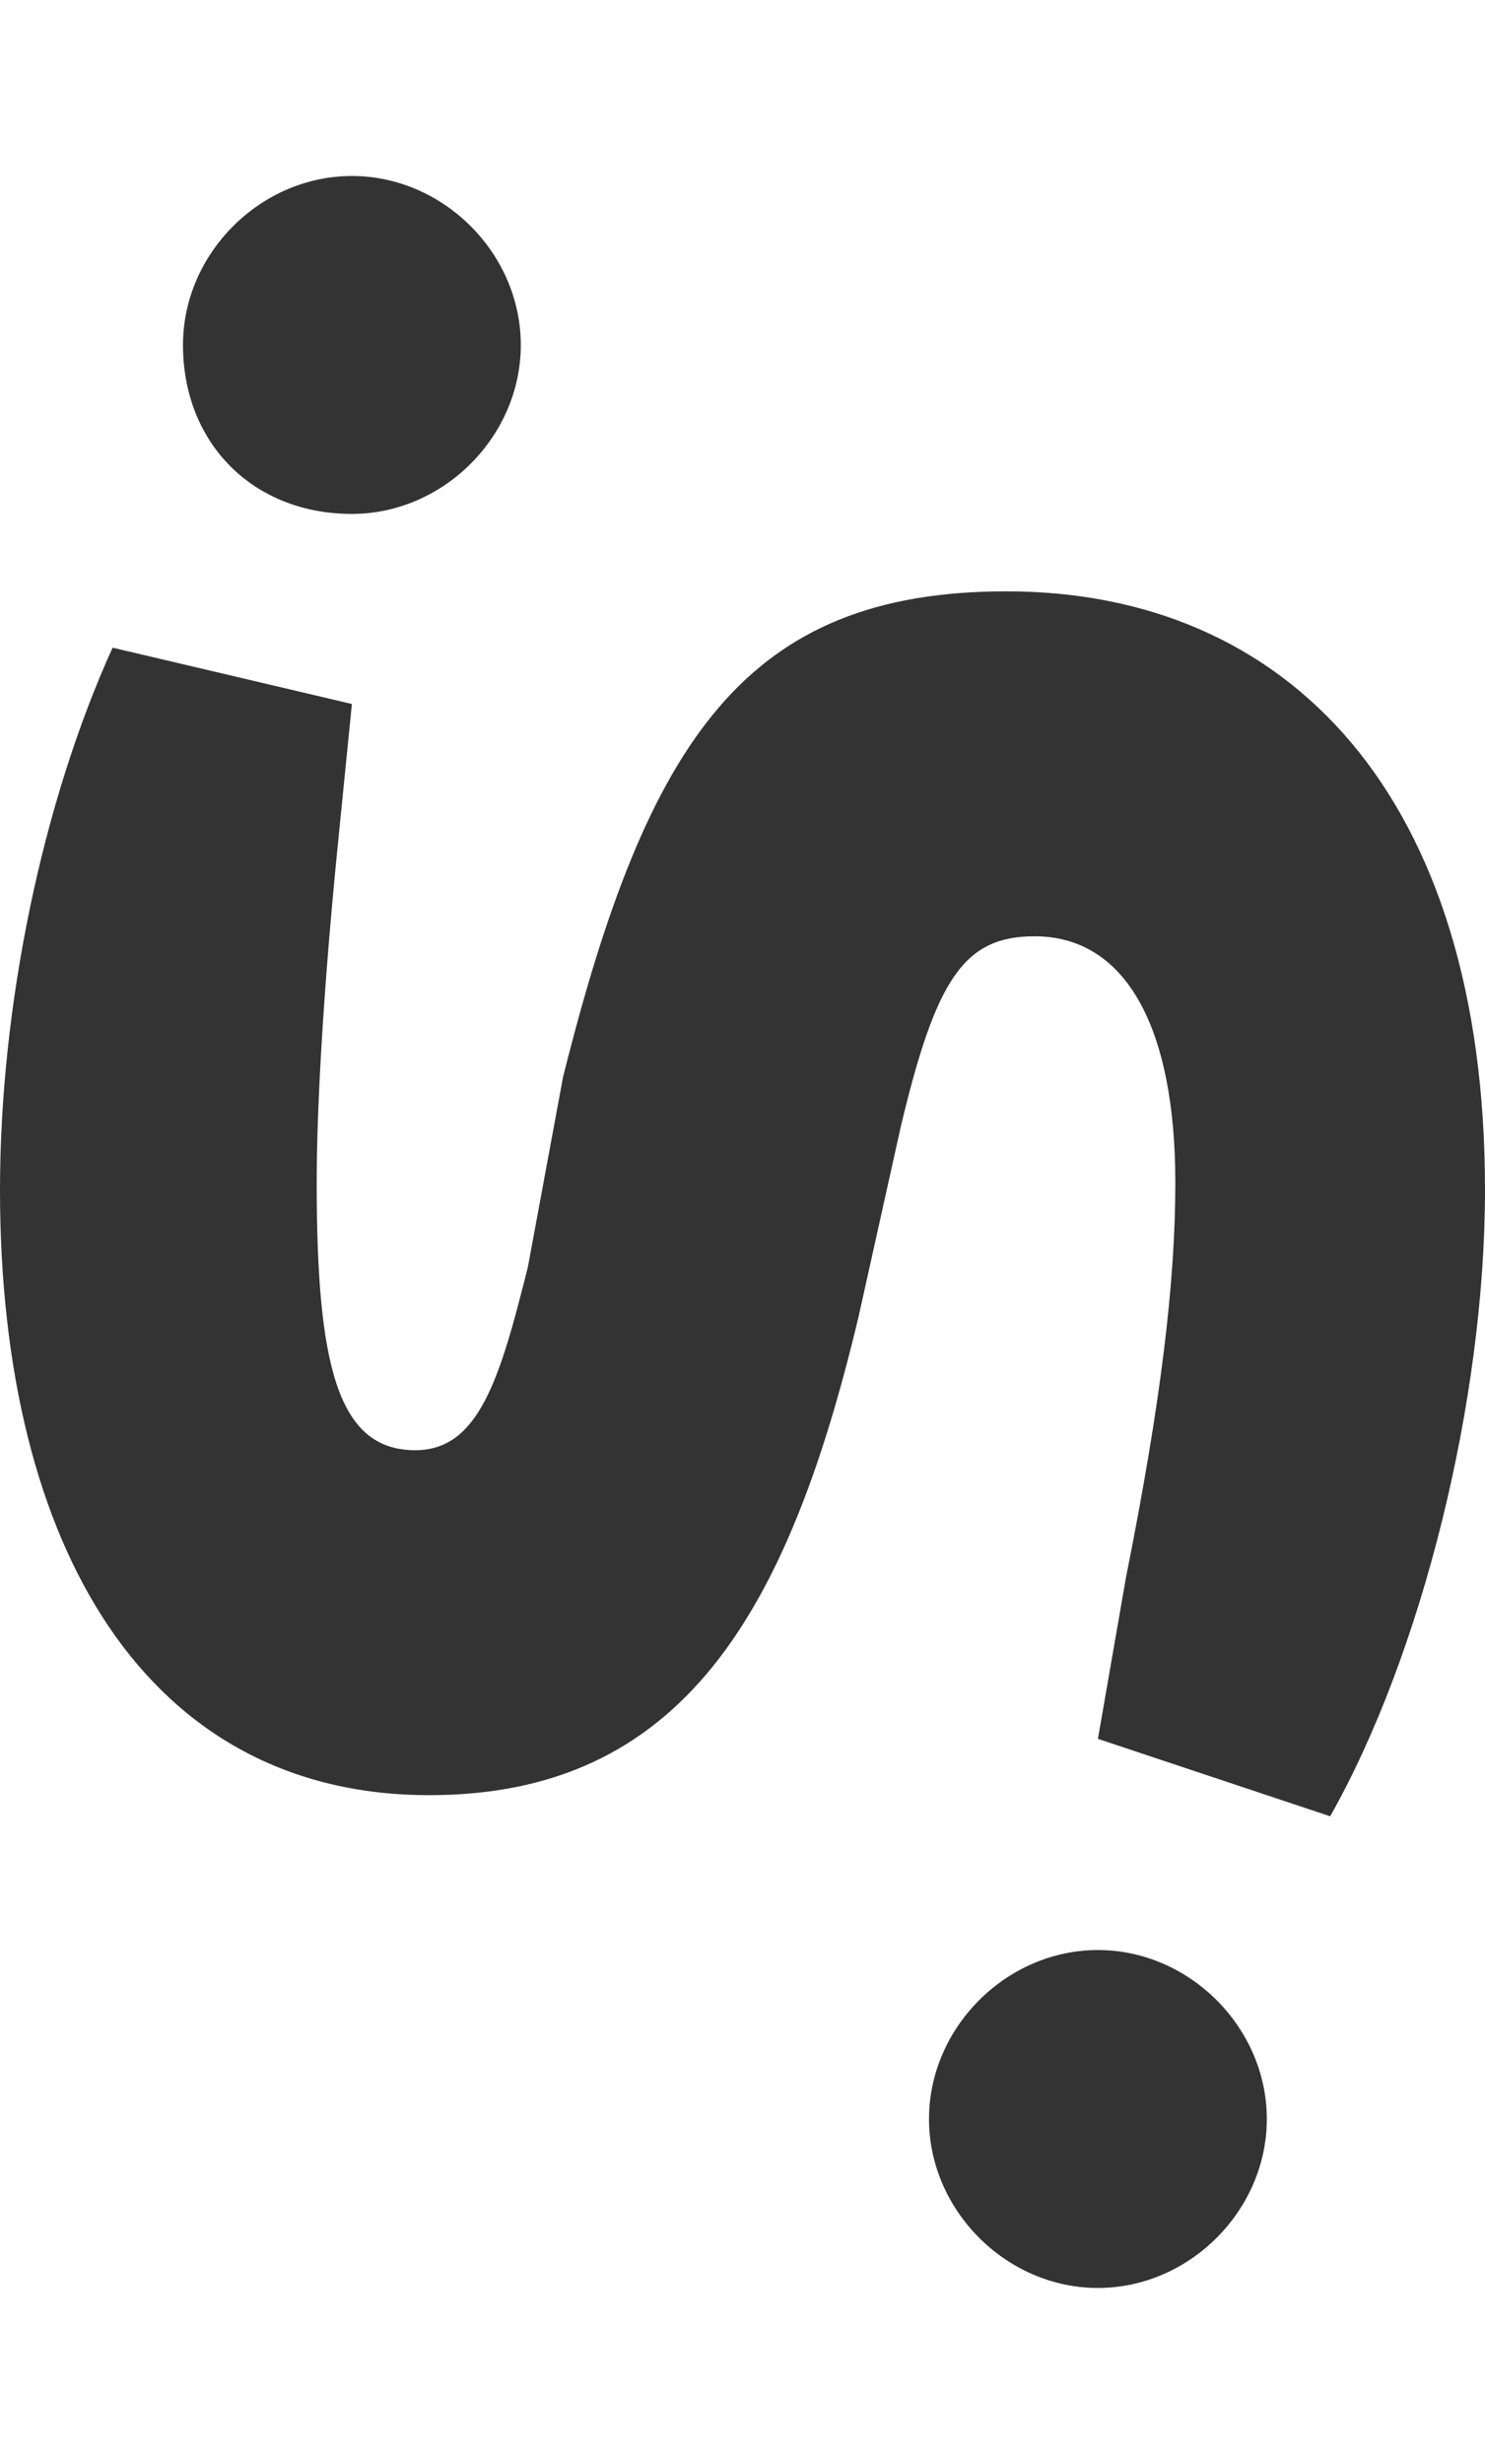
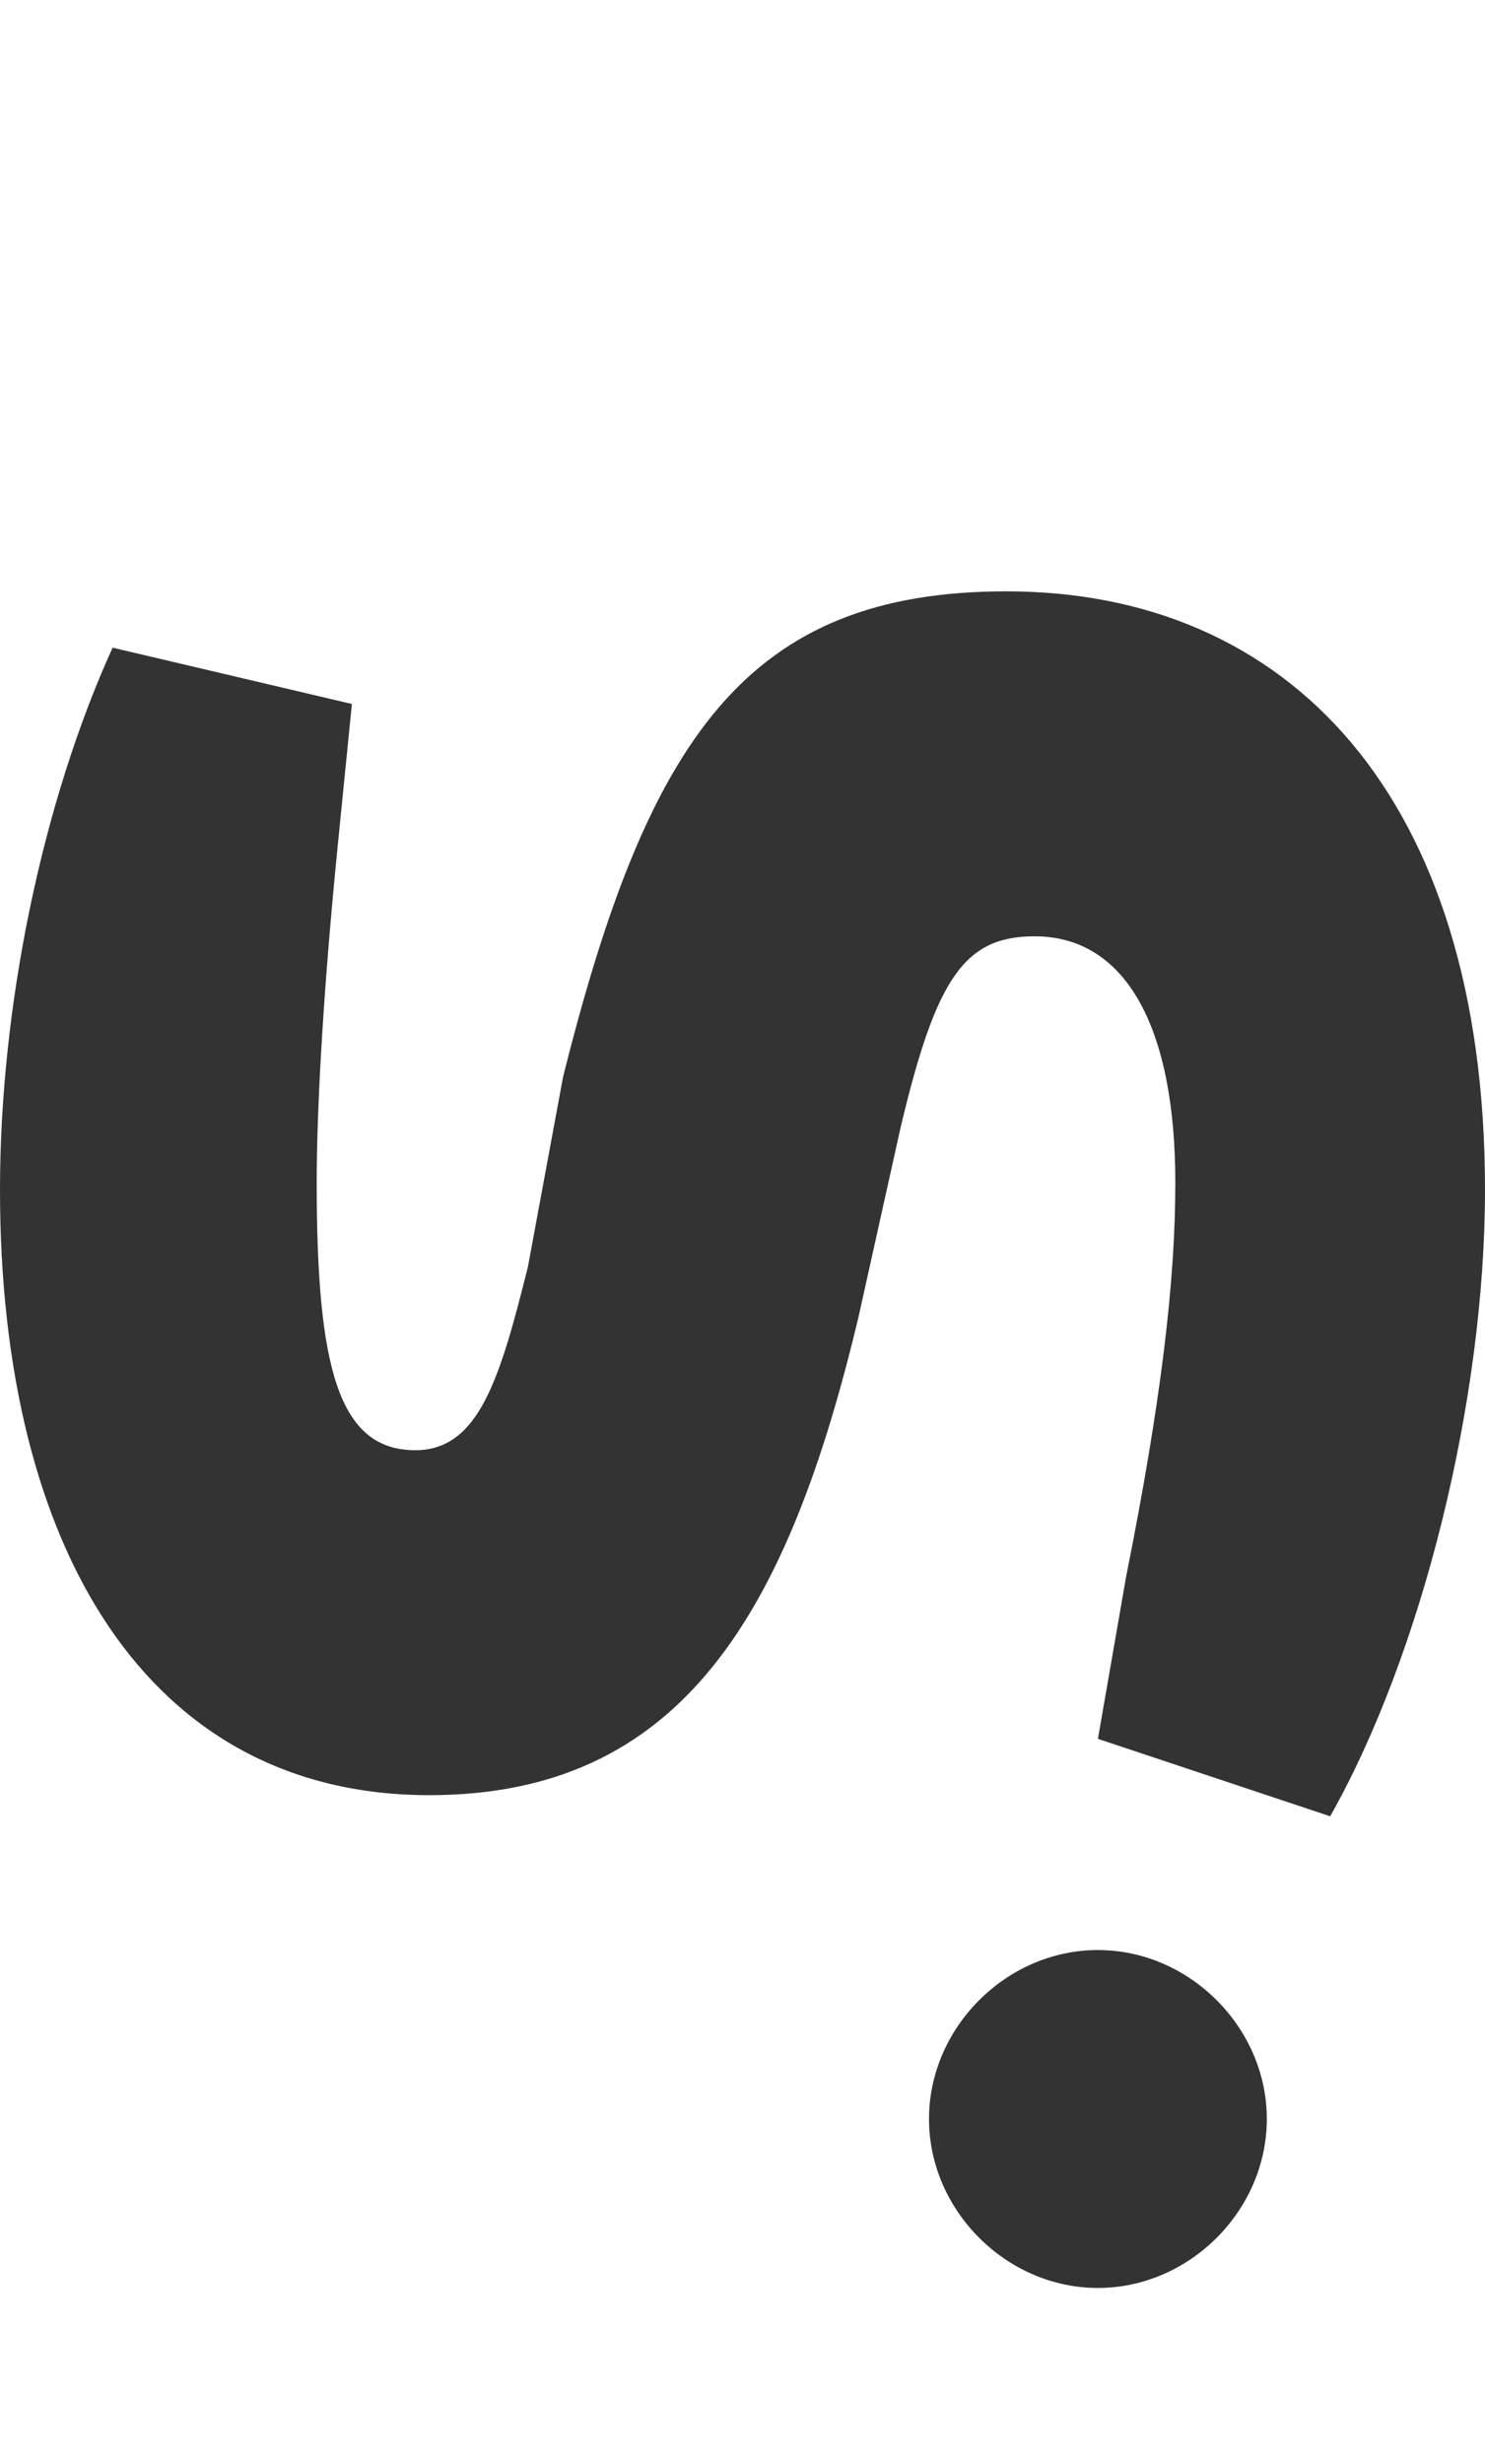
<svg xmlns="http://www.w3.org/2000/svg" version="1.1" id="Ebene_1" x="0px" y="0px" viewBox="0 0 21.1 35" style="enable-background:new 0 0 21.1 35;" xml:space="preserve">
  <style type="text/css">
	.st0{fill:#333334;}
</style>
  <g>
    <path class="st0" d="M5,10L1.6,9.2c-1,2.2-1.6,5.1-1.6,7.7c0,5.1,2.1,8.6,6.1,8.6c3.6,0,5.1-2.6,6.1-6.8l0.6-2.7   c0.5-2.1,0.9-2.7,1.9-2.7c1.3,0,2,1.3,2,3.5c0,1.4-0.2,3.1-0.7,5.6l-0.4,2.3l3.3,1.1c1.3-2.3,2.2-5.9,2.2-8.9   c0-5.6-2.8-8.5-6.8-8.5c-3.7,0-5.1,2.1-6.3,6.9L7.5,18c-0.4,1.6-0.7,2.6-1.6,2.6c-1.1,0-1.4-1.2-1.4-3.8c0-1.1,0.1-2.8,0.3-4.8   L5,10z" />
-     <path class="st0" d="M5,7.3c1.3,0,2.4-1.1,2.4-2.4S6.3,2.5,5,2.5S2.6,3.6,2.6,4.9C2.6,6.3,3.6,7.3,5,7.3" />
    <path class="st0" d="M15.6,32.5c1.3,0,2.4-1.1,2.4-2.4s-1.1-2.4-2.4-2.4s-2.4,1.1-2.4,2.4S14.3,32.5,15.6,32.5" />
  </g>
</svg>